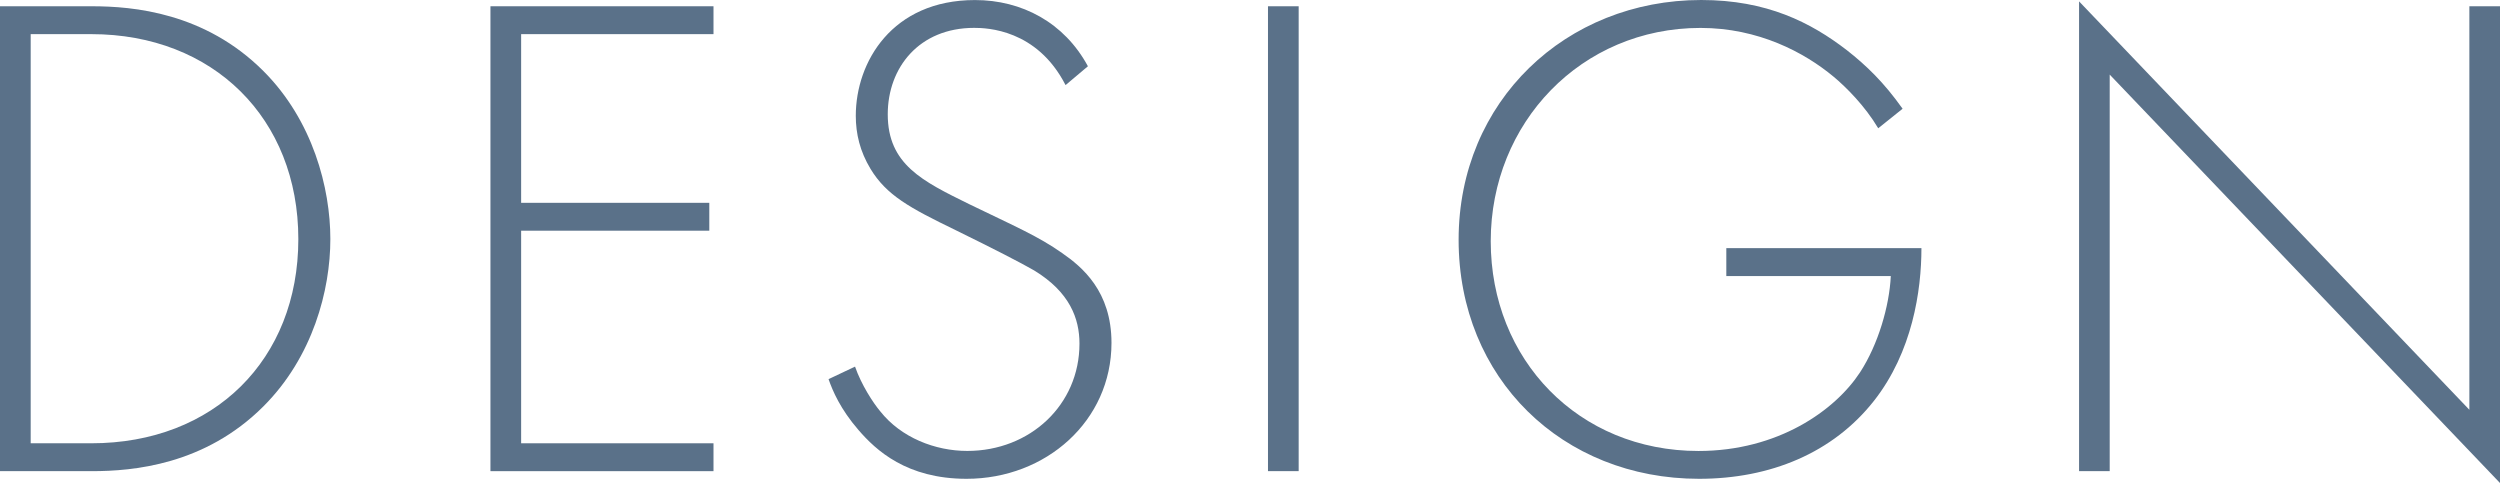
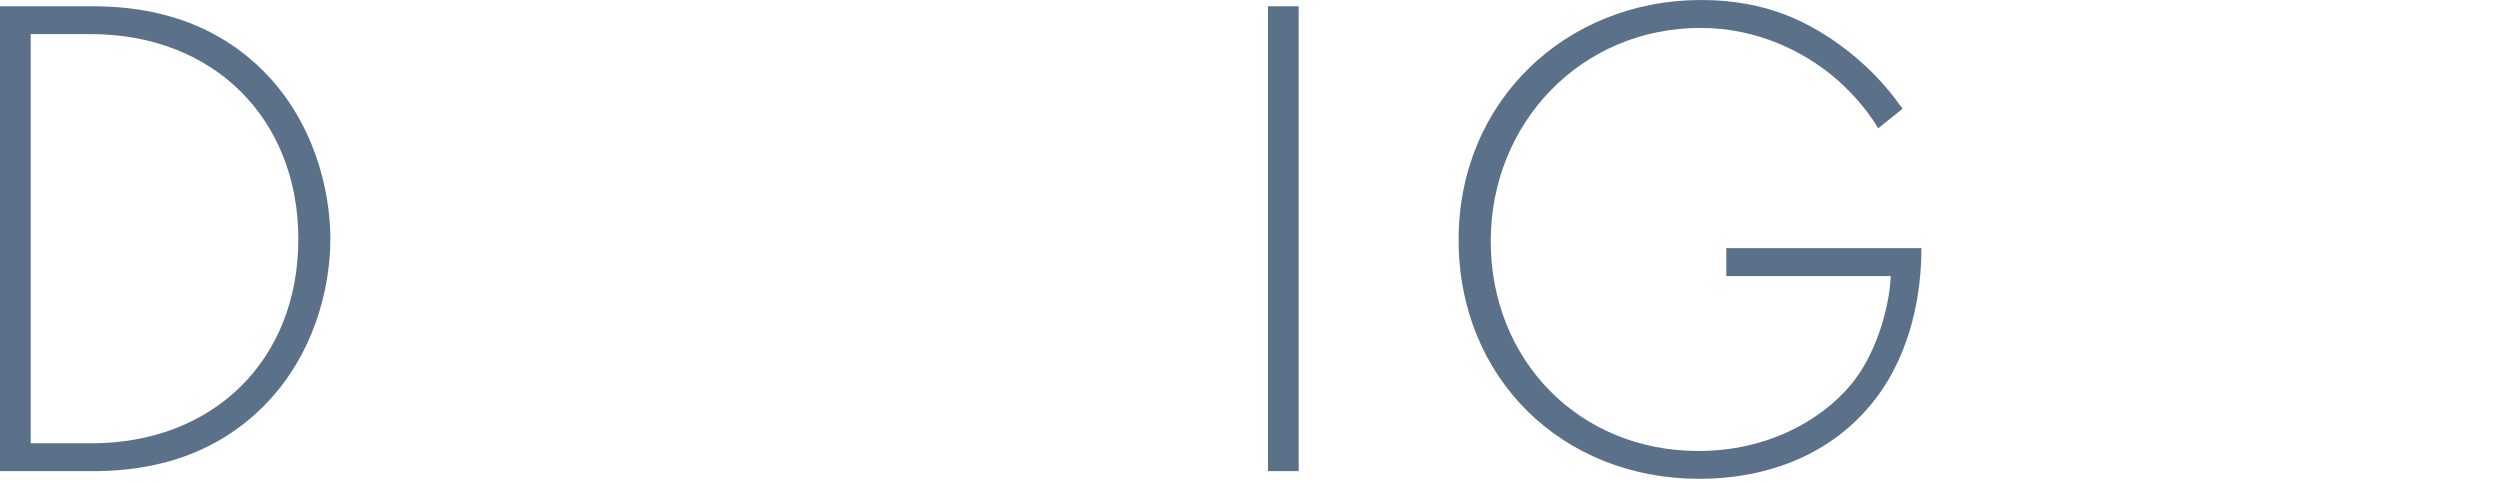
<svg xmlns="http://www.w3.org/2000/svg" id="_レイヤー_2" viewBox="0 0 506.73 97.9">
  <defs>
    <style>.cls-1{fill:#5a7189;}</style>
  </defs>
  <g id="_レイヤー_1-2">
    <path class="cls-1" d="M0,95.5V1.27h18.65c8.33,0,22.89,1.27,34.75,13.14,10.03,10.03,13.56,23.73,13.56,34.05s-3.53,23.87-13.56,33.9c-11.87,11.87-26.42,13.14-34.75,13.14H0ZM6.22,89.85h12.29c24.86,0,41.96-16.95,41.96-41.39S43.23,6.92,18.51,6.92H6.22v82.92Z" />
-     <path class="cls-1" d="M144.62,6.92h-38.99v34.19h38.14v5.65h-38.14v43.09h38.99v5.65h-45.21V1.27h45.21v5.65Z" />
-     <path class="cls-1" d="M215.97,17.23c-5.79-11.3-15.96-11.58-18.51-11.58-11.16,0-17.52,8.05-17.52,17.52,0,10.17,7.06,13.56,16.53,18.22,9.32,4.52,13.99,6.5,18.79,9.89,4.1,2.83,10.03,7.77,10.03,18.22,0,15.82-13.28,27.55-29.38,27.55-12.15,0-18.36-5.79-21.9-9.89-3.67-4.24-5.23-7.91-6.07-10.31l5.37-2.54c1.27,3.67,3.67,7.35,5.09,9.04,4.24,5.37,11.16,8.05,17.66,8.05,12.71,0,22.74-9.32,22.74-21.75,0-5.09-1.98-10.45-9.18-14.83-2.68-1.55-8.19-4.38-15.96-8.19-9.32-4.52-13.99-7.06-17.23-12.43-2.12-3.53-2.97-7.06-2.97-10.74,0-10.88,7.35-23.45,24.16-23.45,9.46,0,18.08,4.52,22.89,13.42l-4.52,3.81Z" />
    <path class="cls-1" d="M263.23,1.27v94.22h-6.22V1.27h6.22Z" />
    <path class="cls-1" d="M349.91,50.29h39.55c0,8.62-1.84,21.05-9.61,30.94-8.33,10.59-21.05,15.82-35.46,15.82-27.69,0-48.74-20.34-48.74-48.45S317.42,0,344.82,0c13.28,0,22.18,4.52,29.52,10.17,3.96,3.11,7.49,6.5,11.3,11.87l-4.94,3.96c-2.68-4.52-6.5-8.33-9.04-10.45-5.93-4.94-15.26-9.89-26.98-9.89-24.16,0-42.52,19.21-42.52,43.23s17.8,42.52,42.1,42.52c16.1,0,27.69-8.19,32.77-15.96,3.67-5.65,5.93-13.42,6.22-19.49h-33.34v-5.65Z" />
-     <path class="cls-1" d="M421.41,95.5V.28l79.11,82.78V1.27h6.21v96.63L427.62,15.12v80.38h-6.22Z" />
  </g>
</svg>